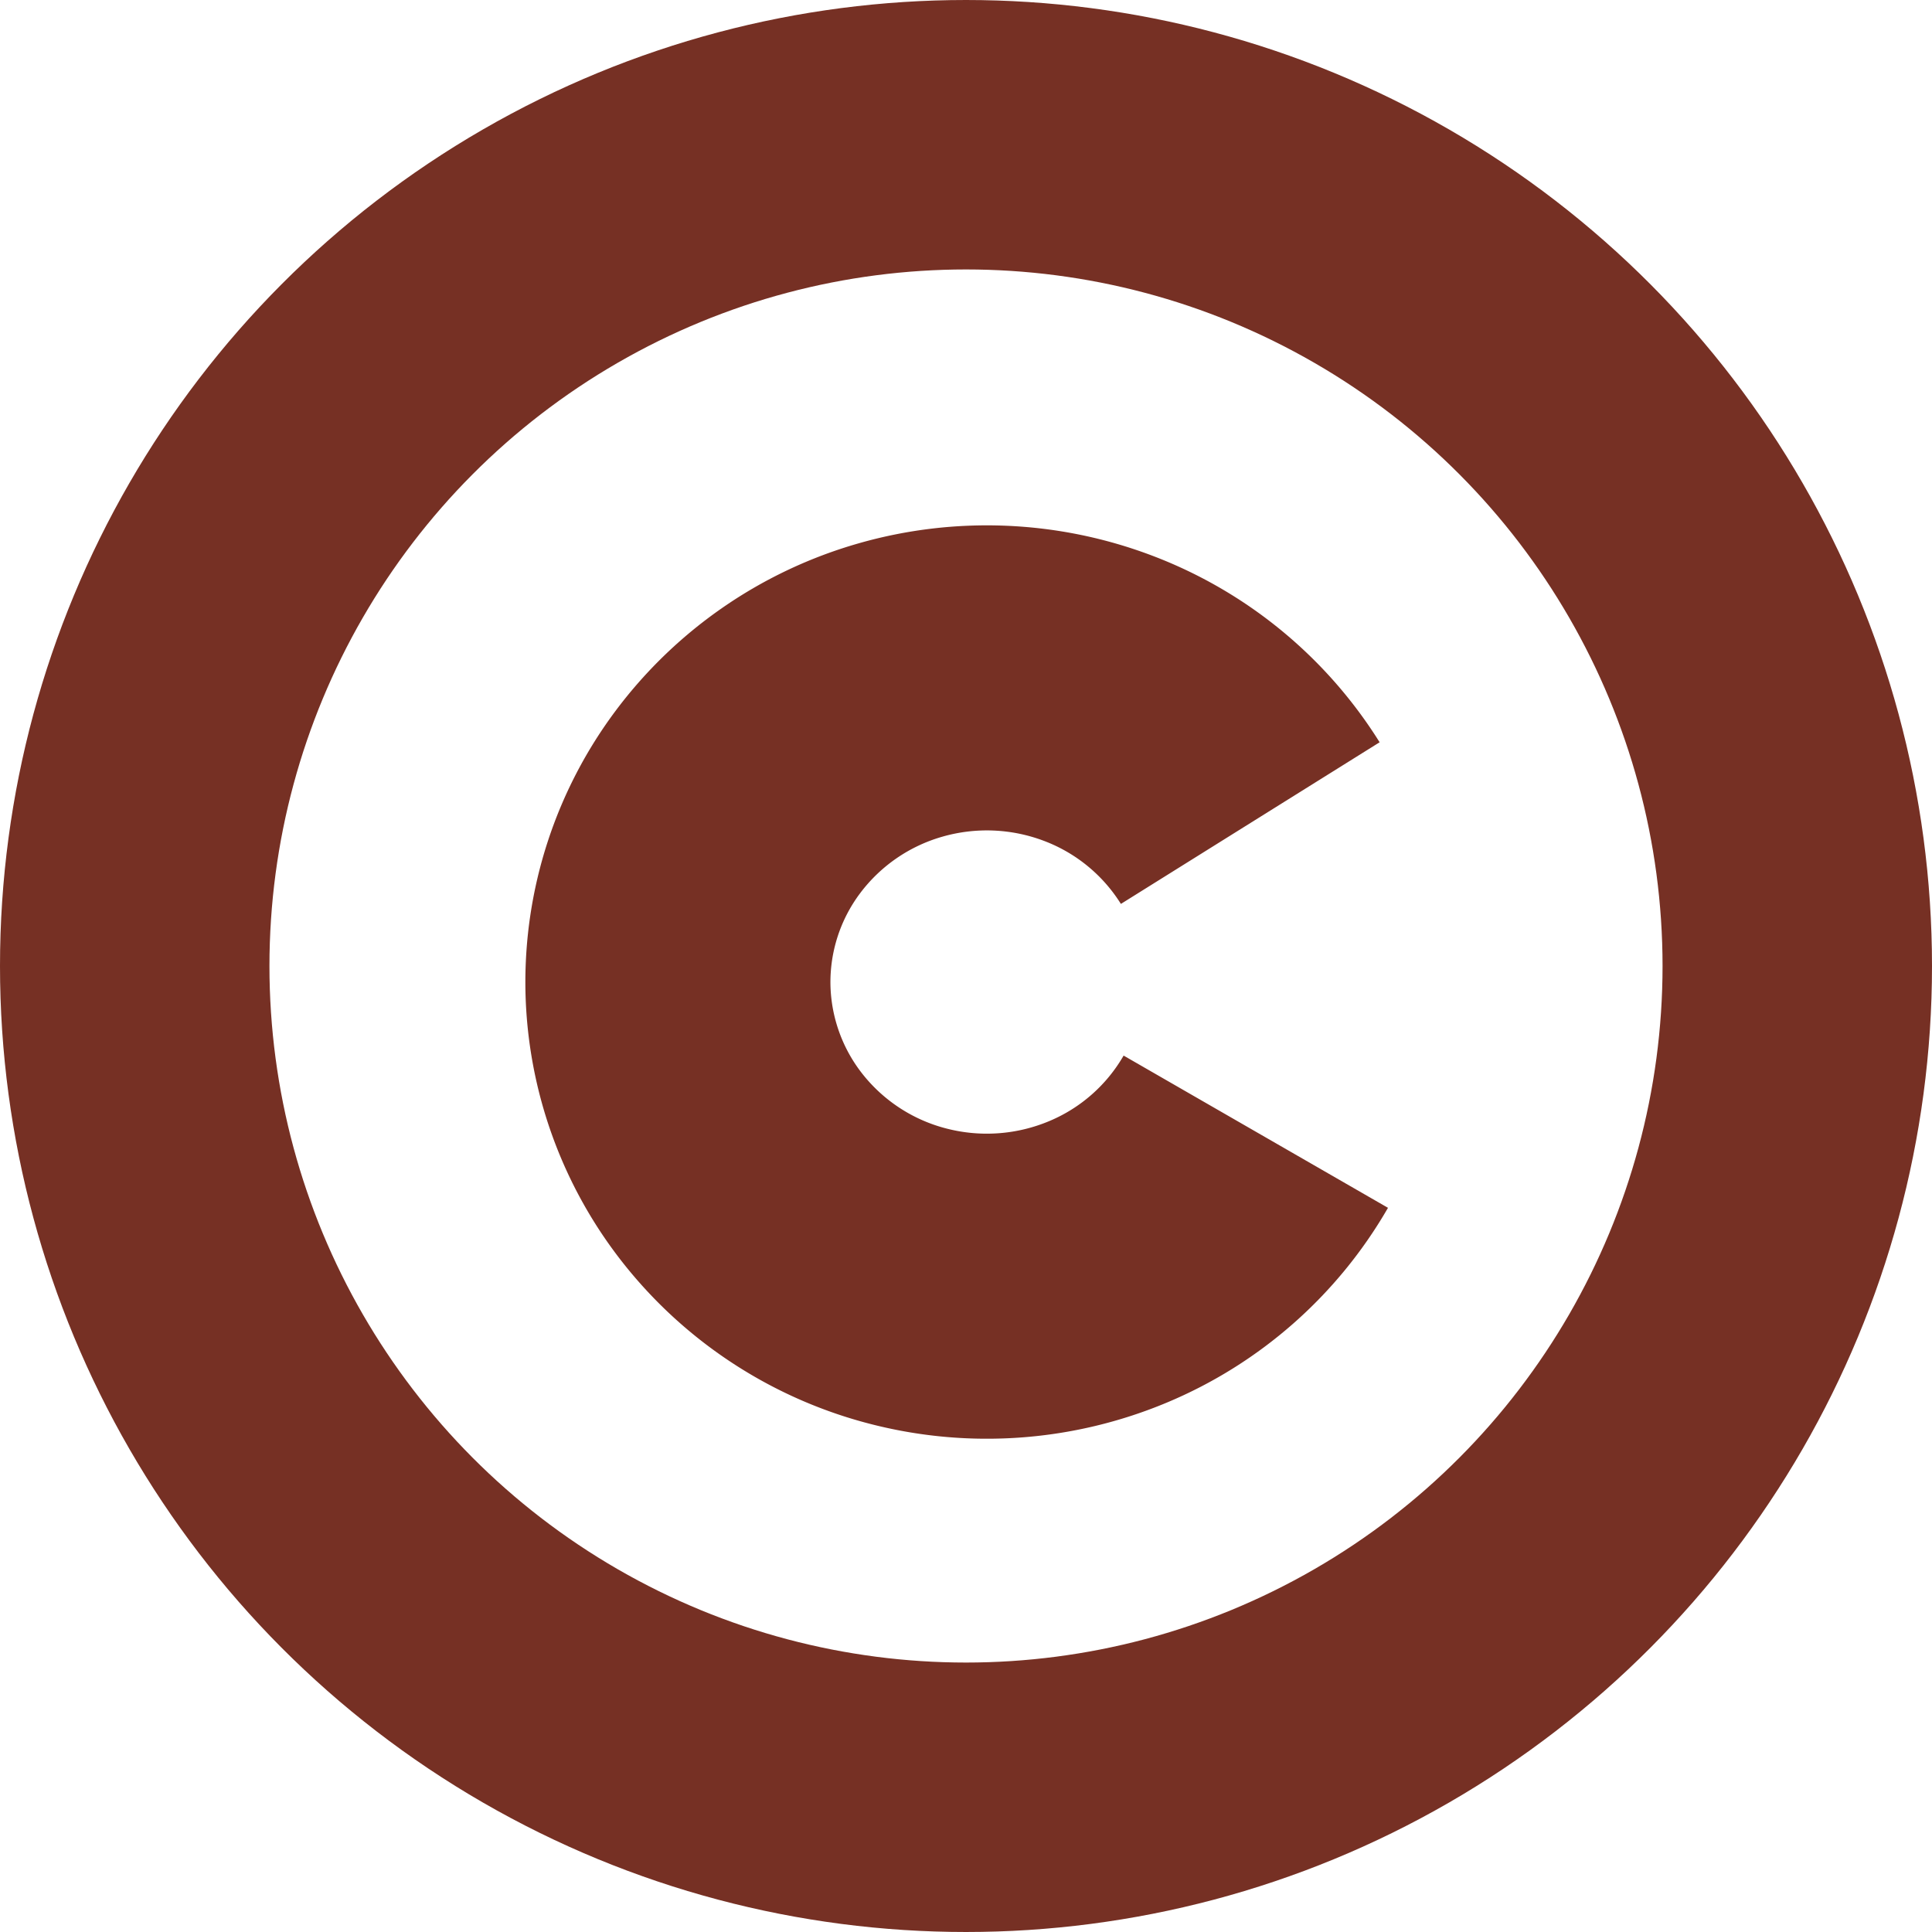
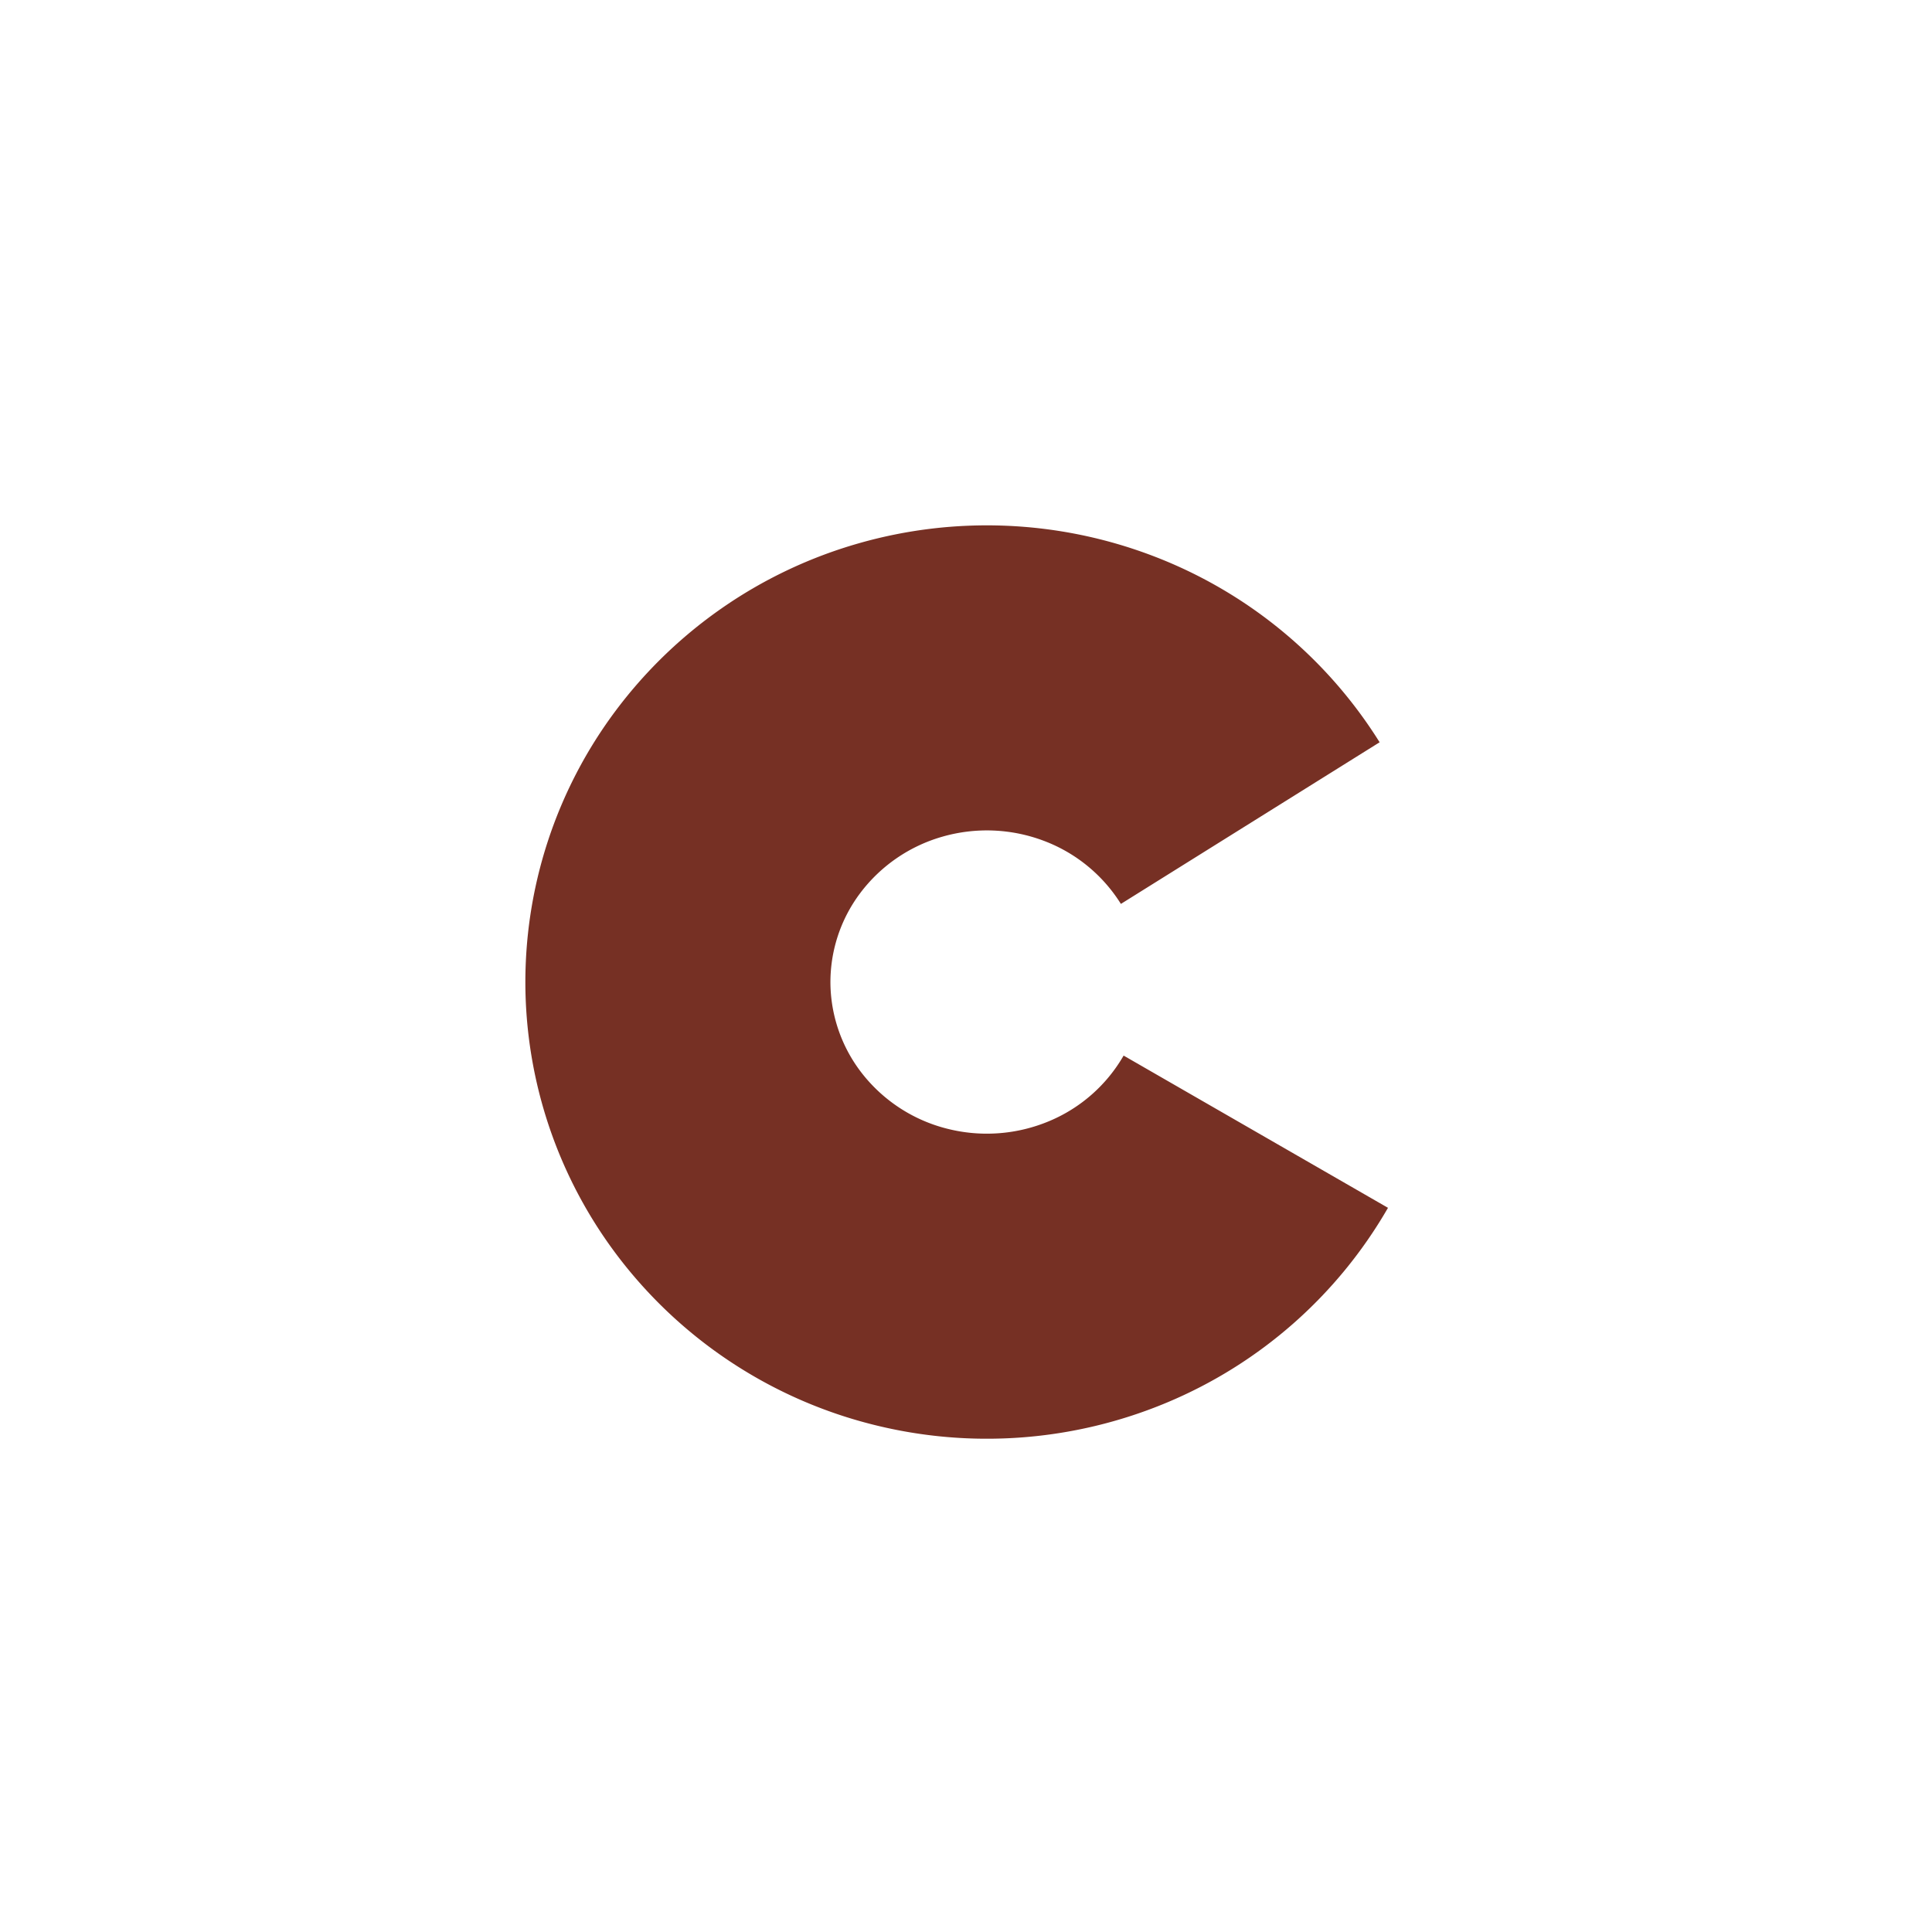
<svg xmlns="http://www.w3.org/2000/svg" width="30" height="30" fill="none" viewBox="0 0 30 30">
-   <circle cx="15" cy="15" r="12.908" stroke="#763024" stroke-width="4.184" />
  <path stroke="#763024" stroke-width="4.737" d="M19.5 17.573a4.77 4.77 0 0 1-2.29 2.019 4.87 4.87 0 0 1-3.066.235 4.8 4.8 0 0 1-2.58-1.645 4.68 4.68 0 0 1-1.037-2.85 4.67 4.67 0 0 1 .934-2.883 4.8 4.8 0 0 1 2.52-1.734 4.87 4.87 0 0 1 3.071.128 4.78 4.78 0 0 1 2.362 1.938" />
</svg>